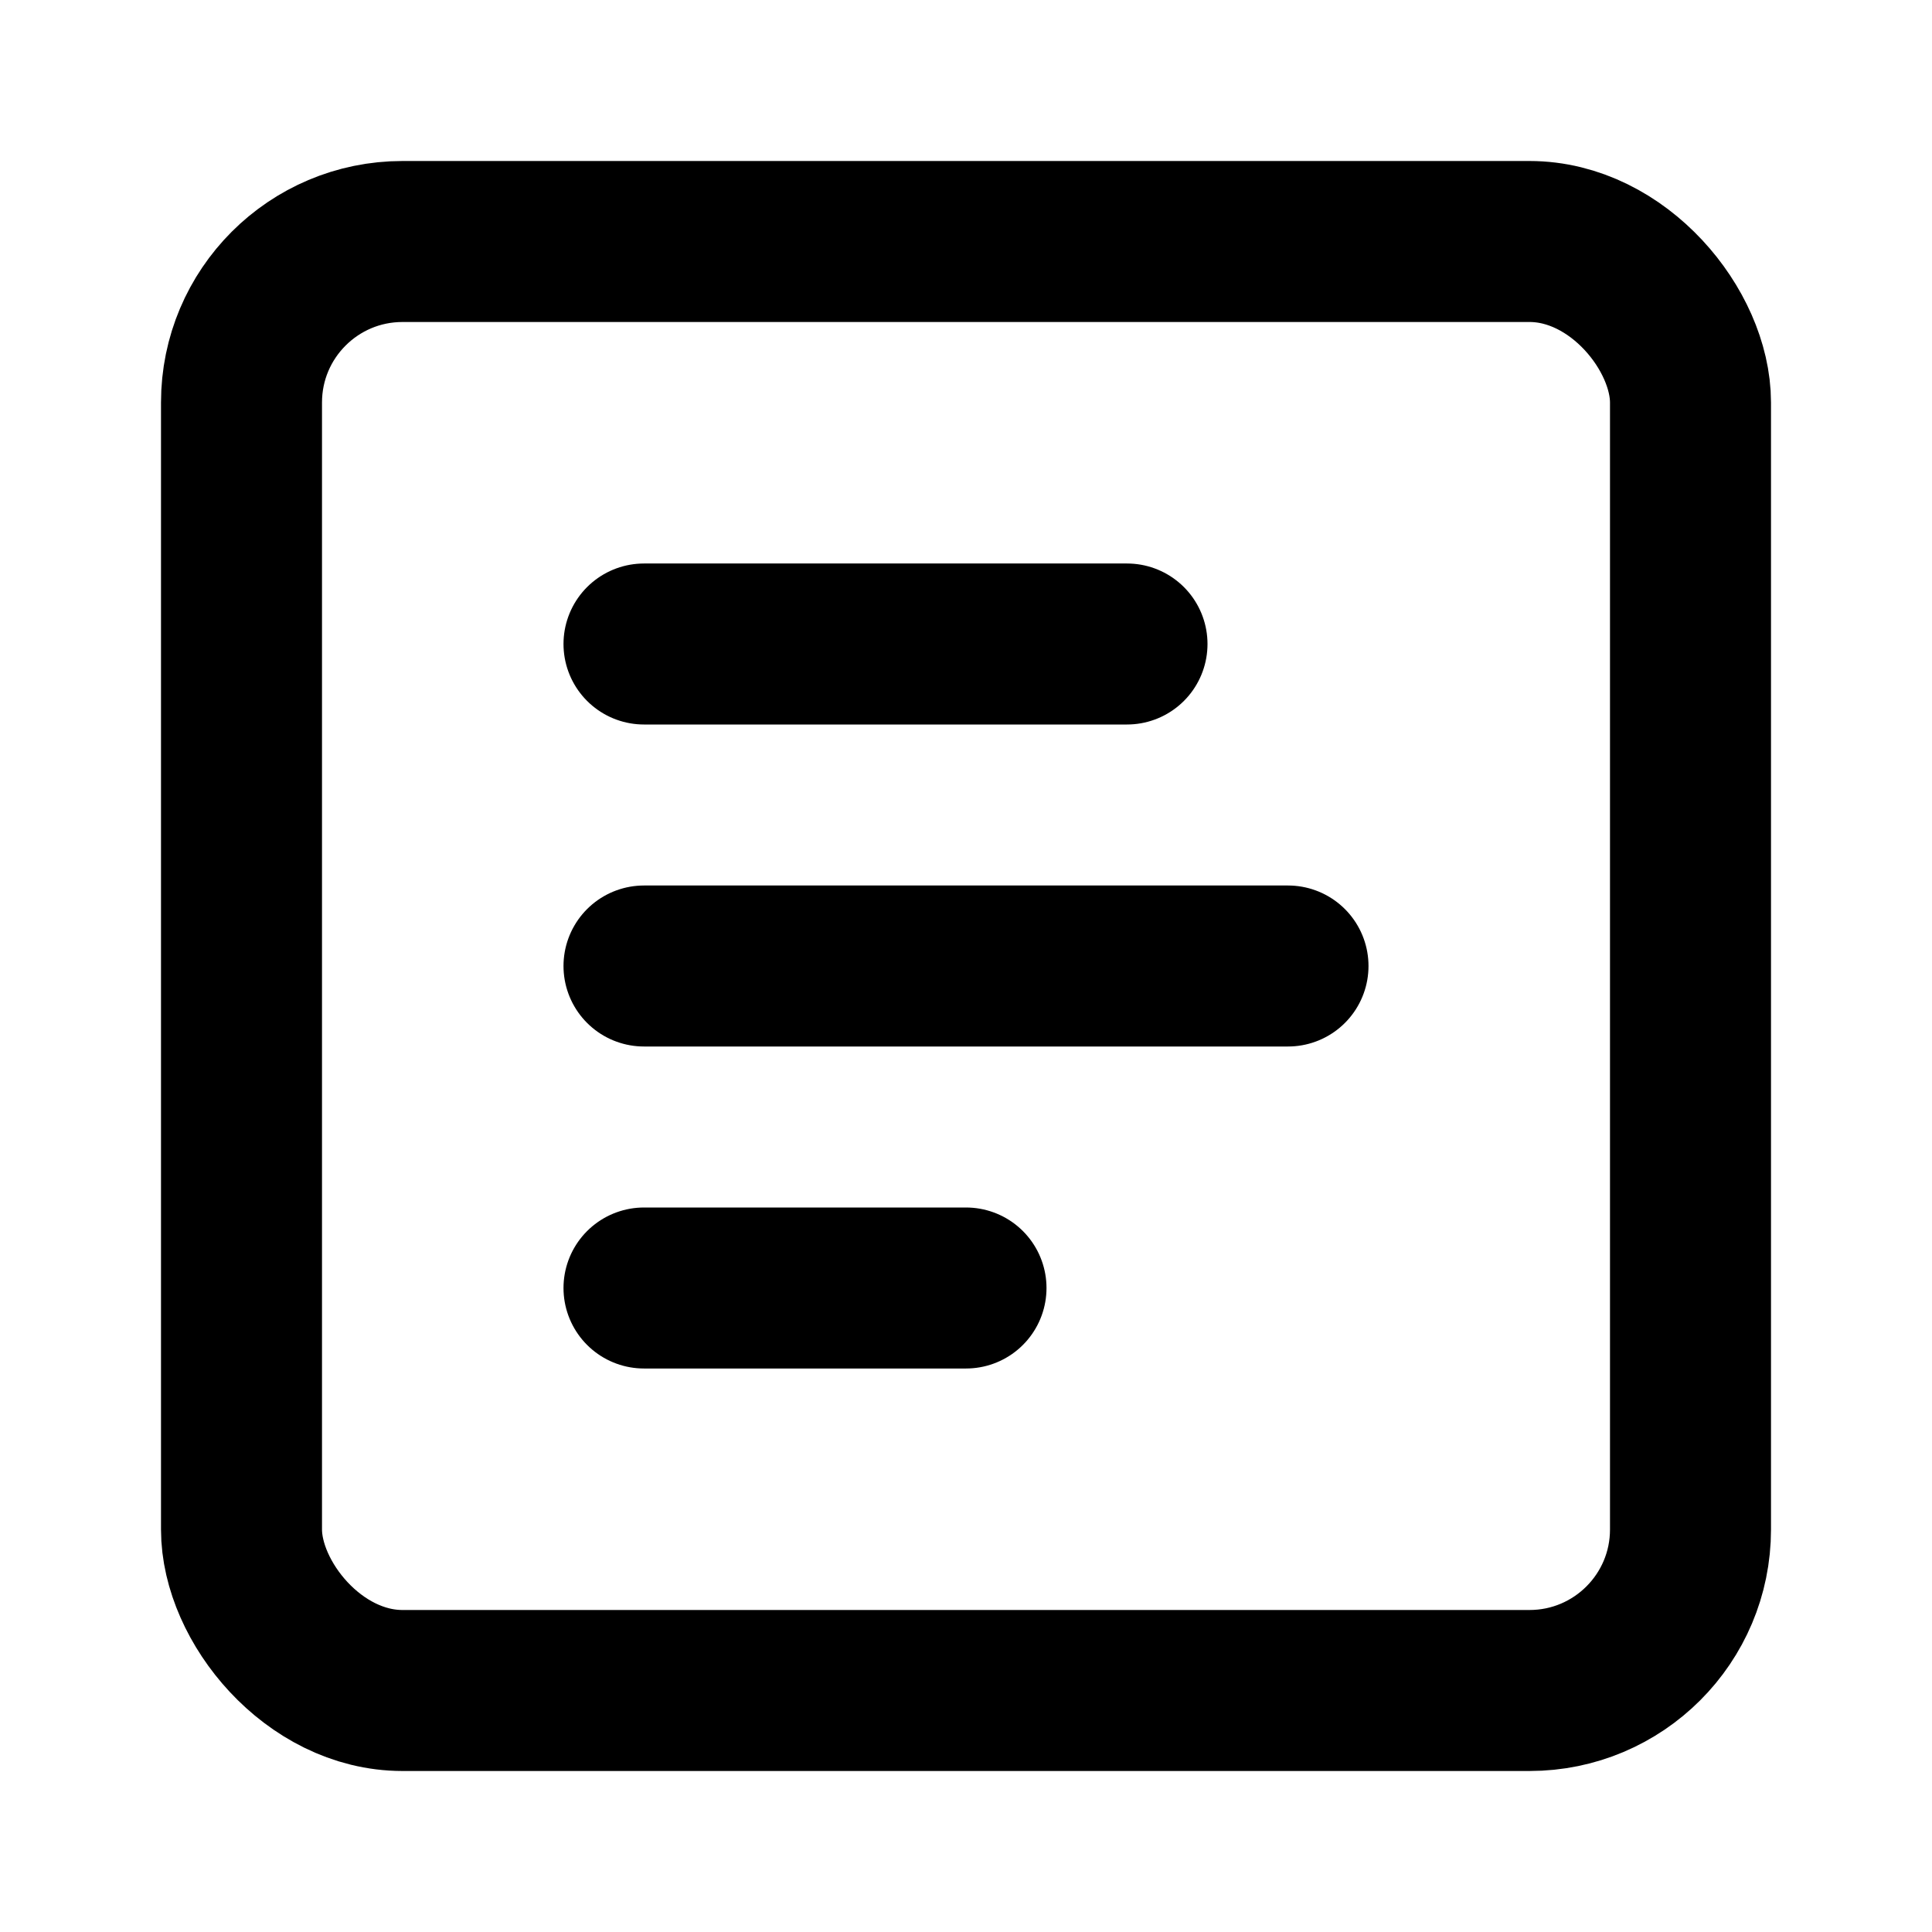
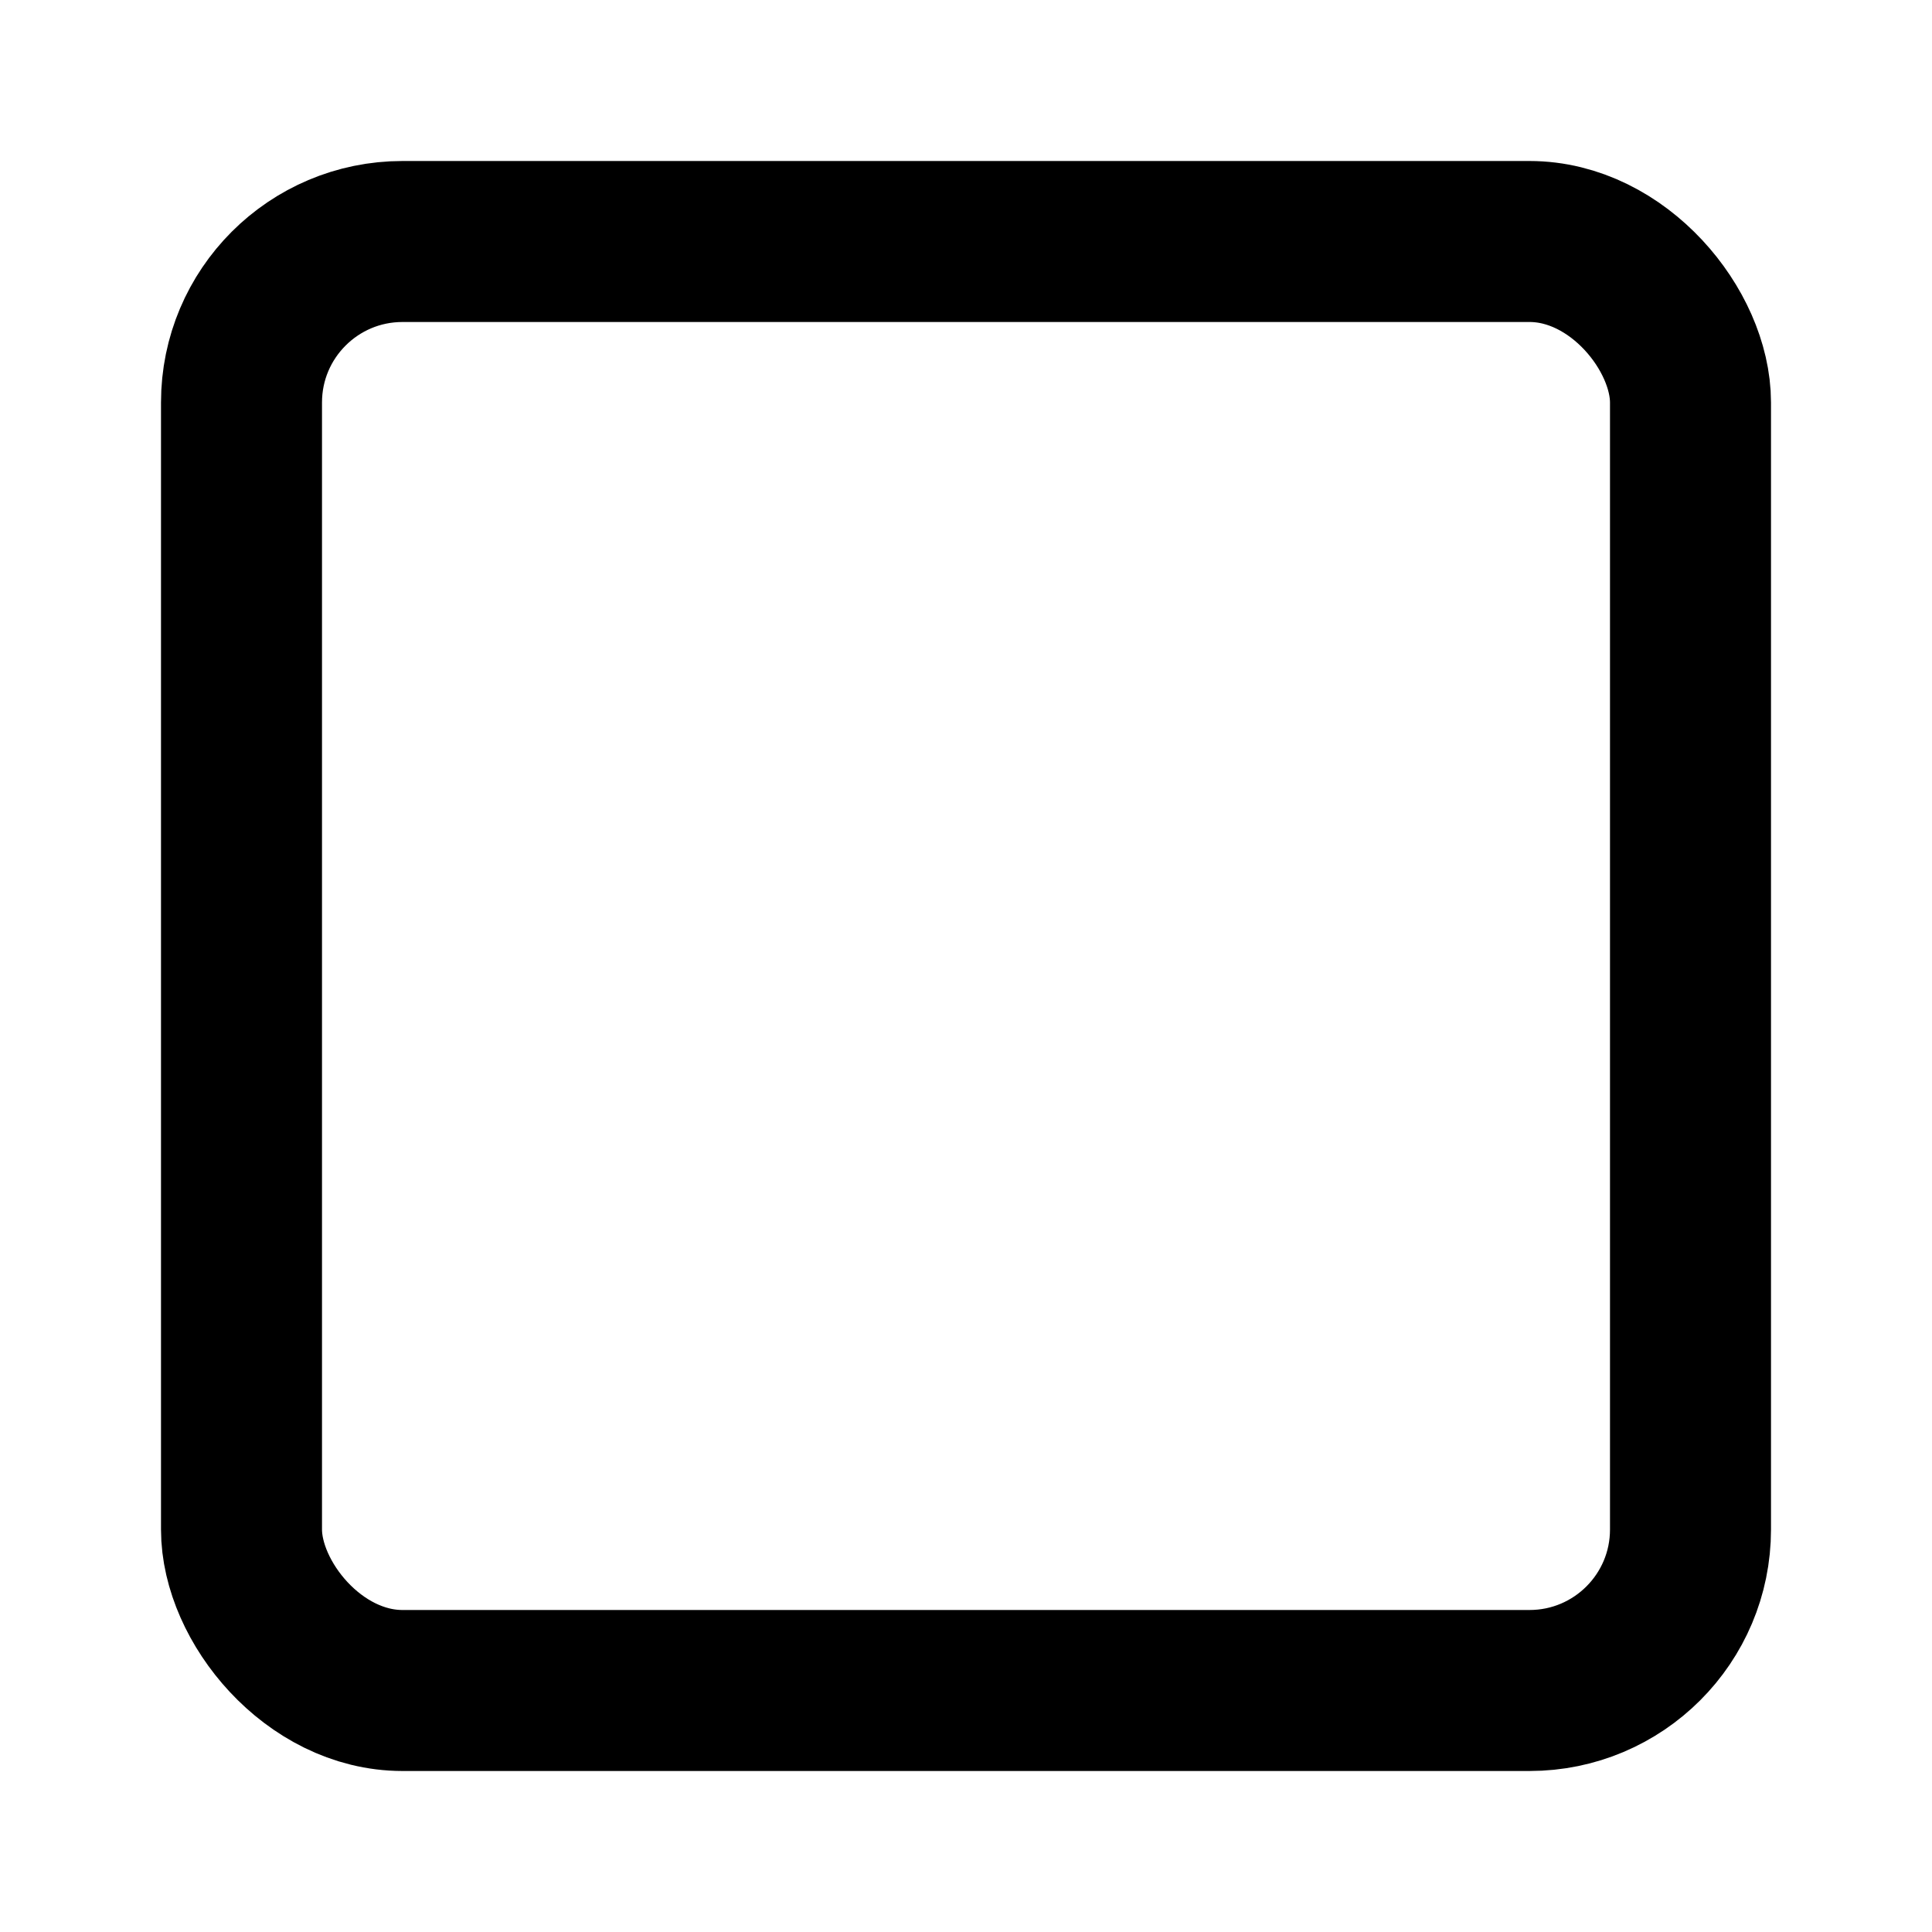
<svg xmlns="http://www.w3.org/2000/svg" viewBox="0 0 24 24">
  <g fill="none" fill-rule="evenodd" stroke="#000" stroke-width="2" transform="translate(3 3)">
    <rect width="18" height="18" rx="2" />
-     <path stroke-linecap="round" d="M5 9h8M5 13h4M5 5h6" />
  </g>
</svg>